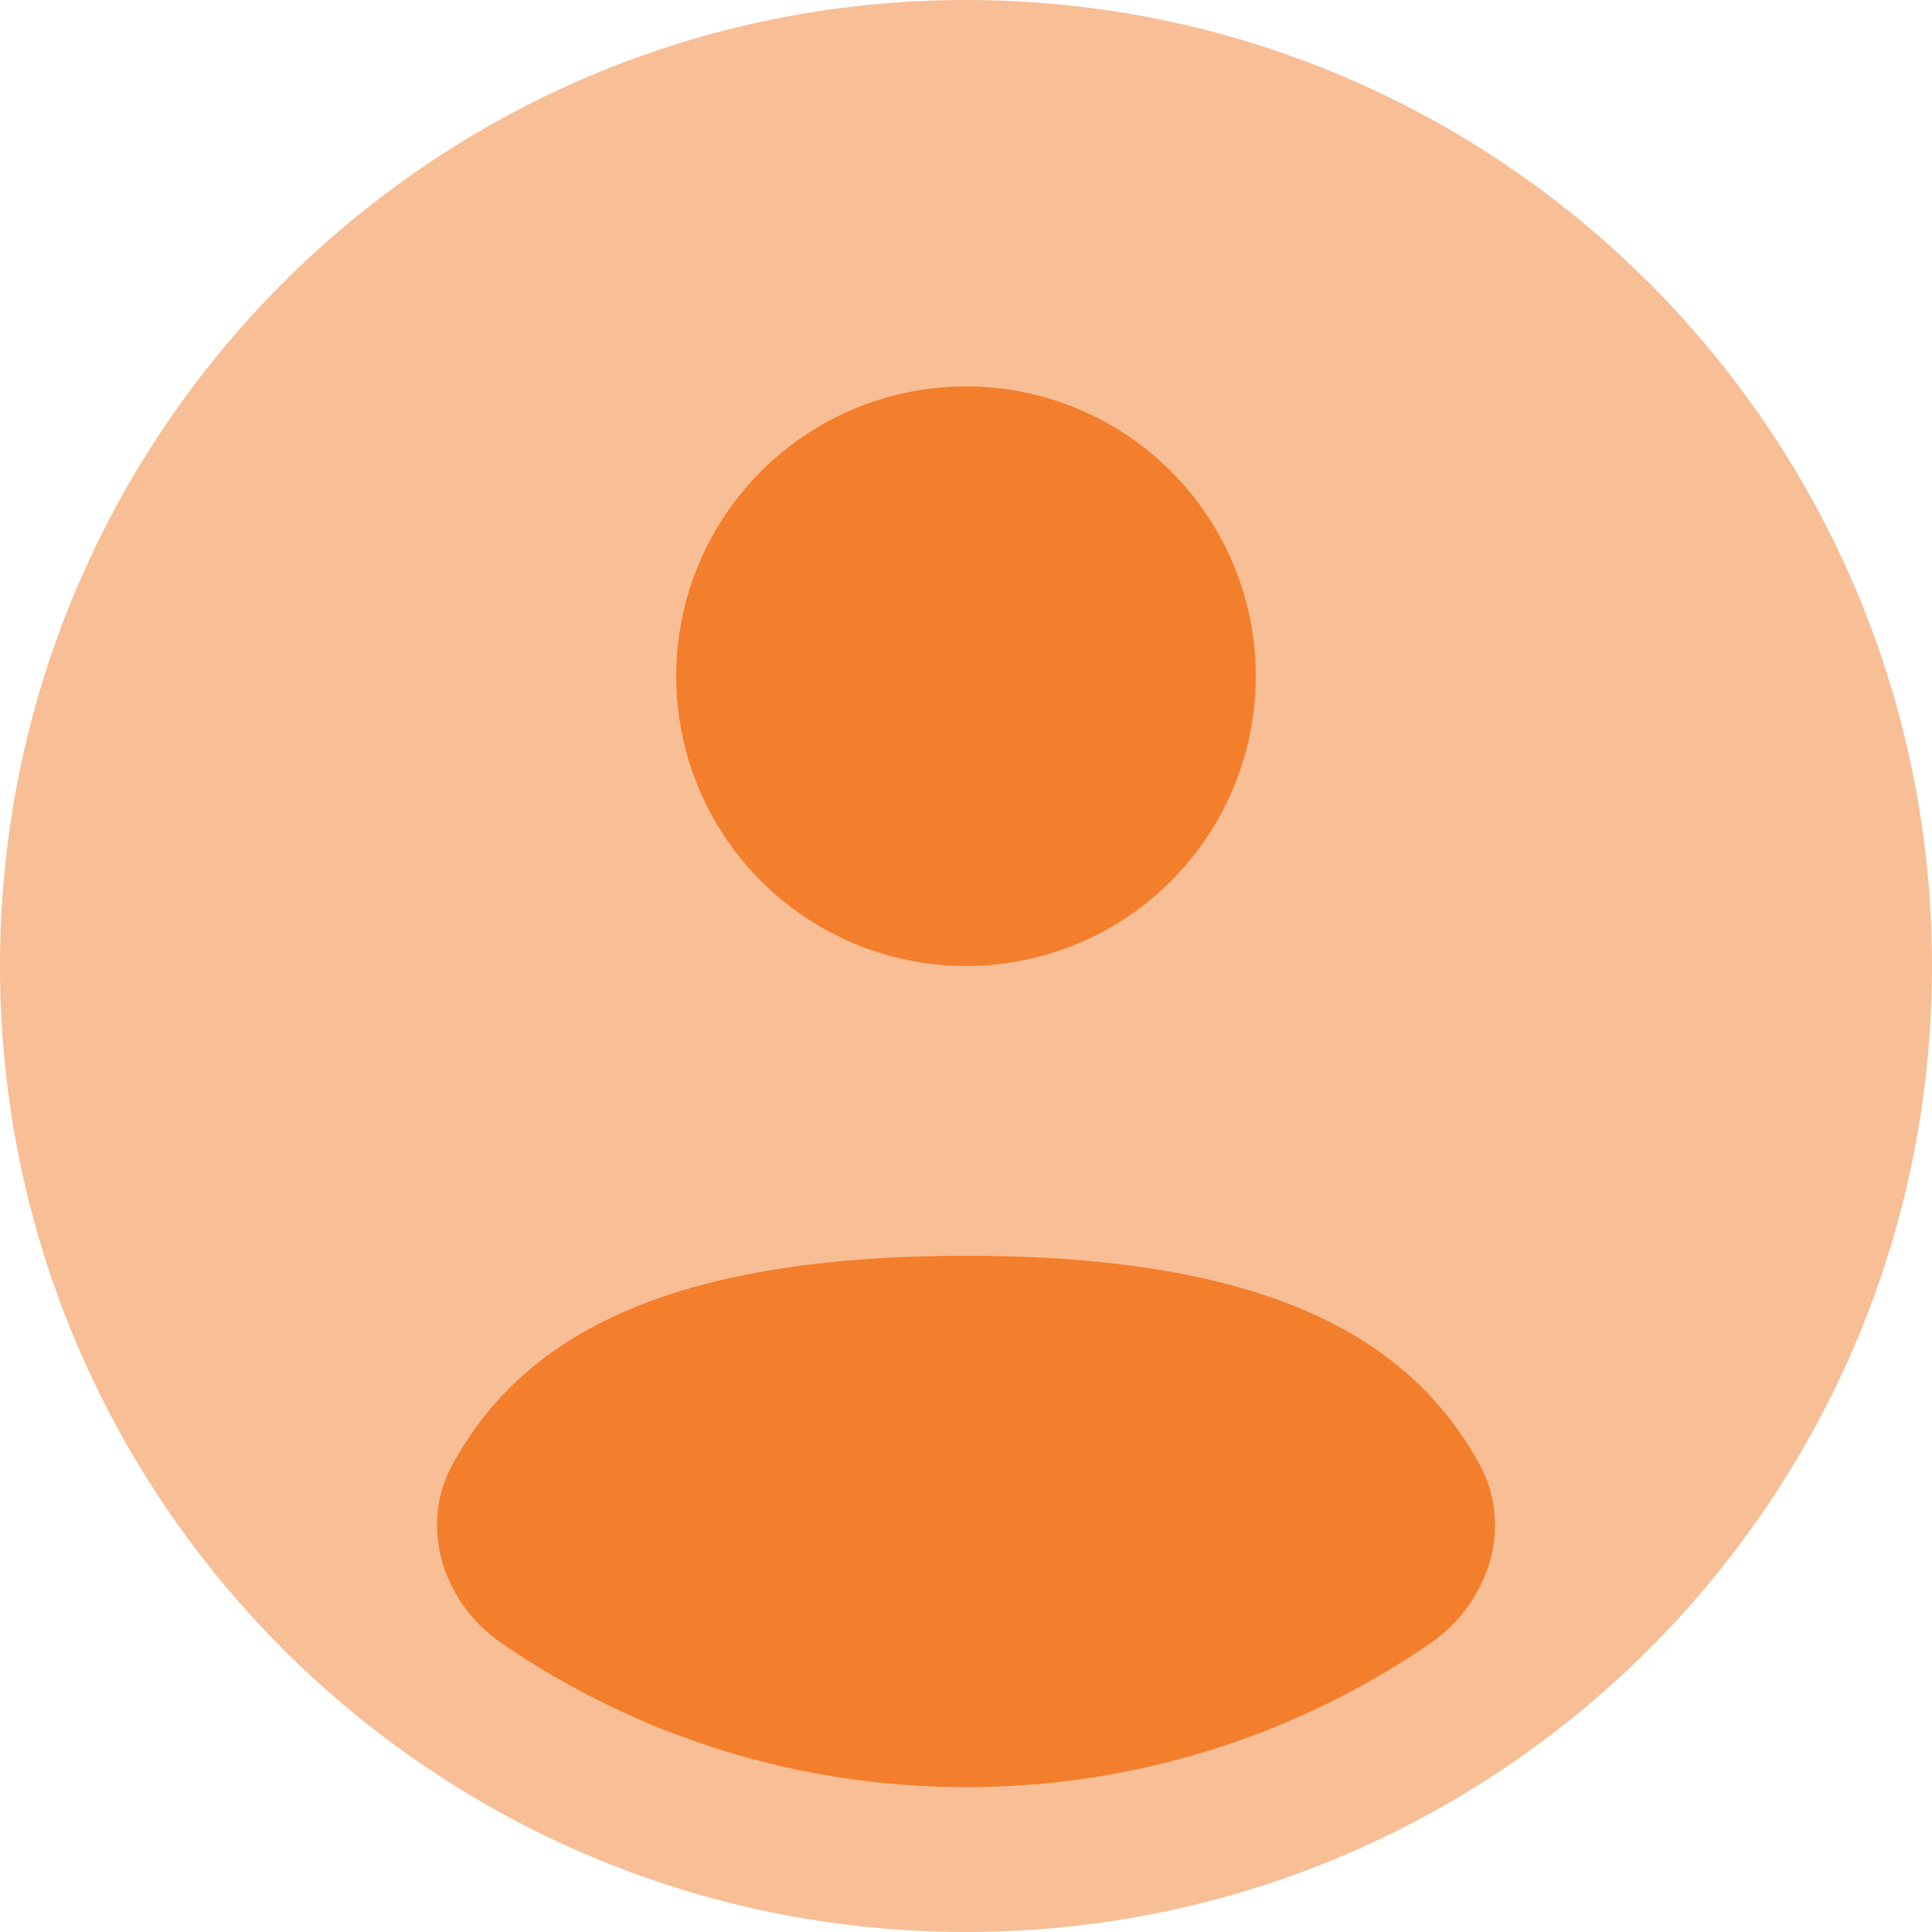
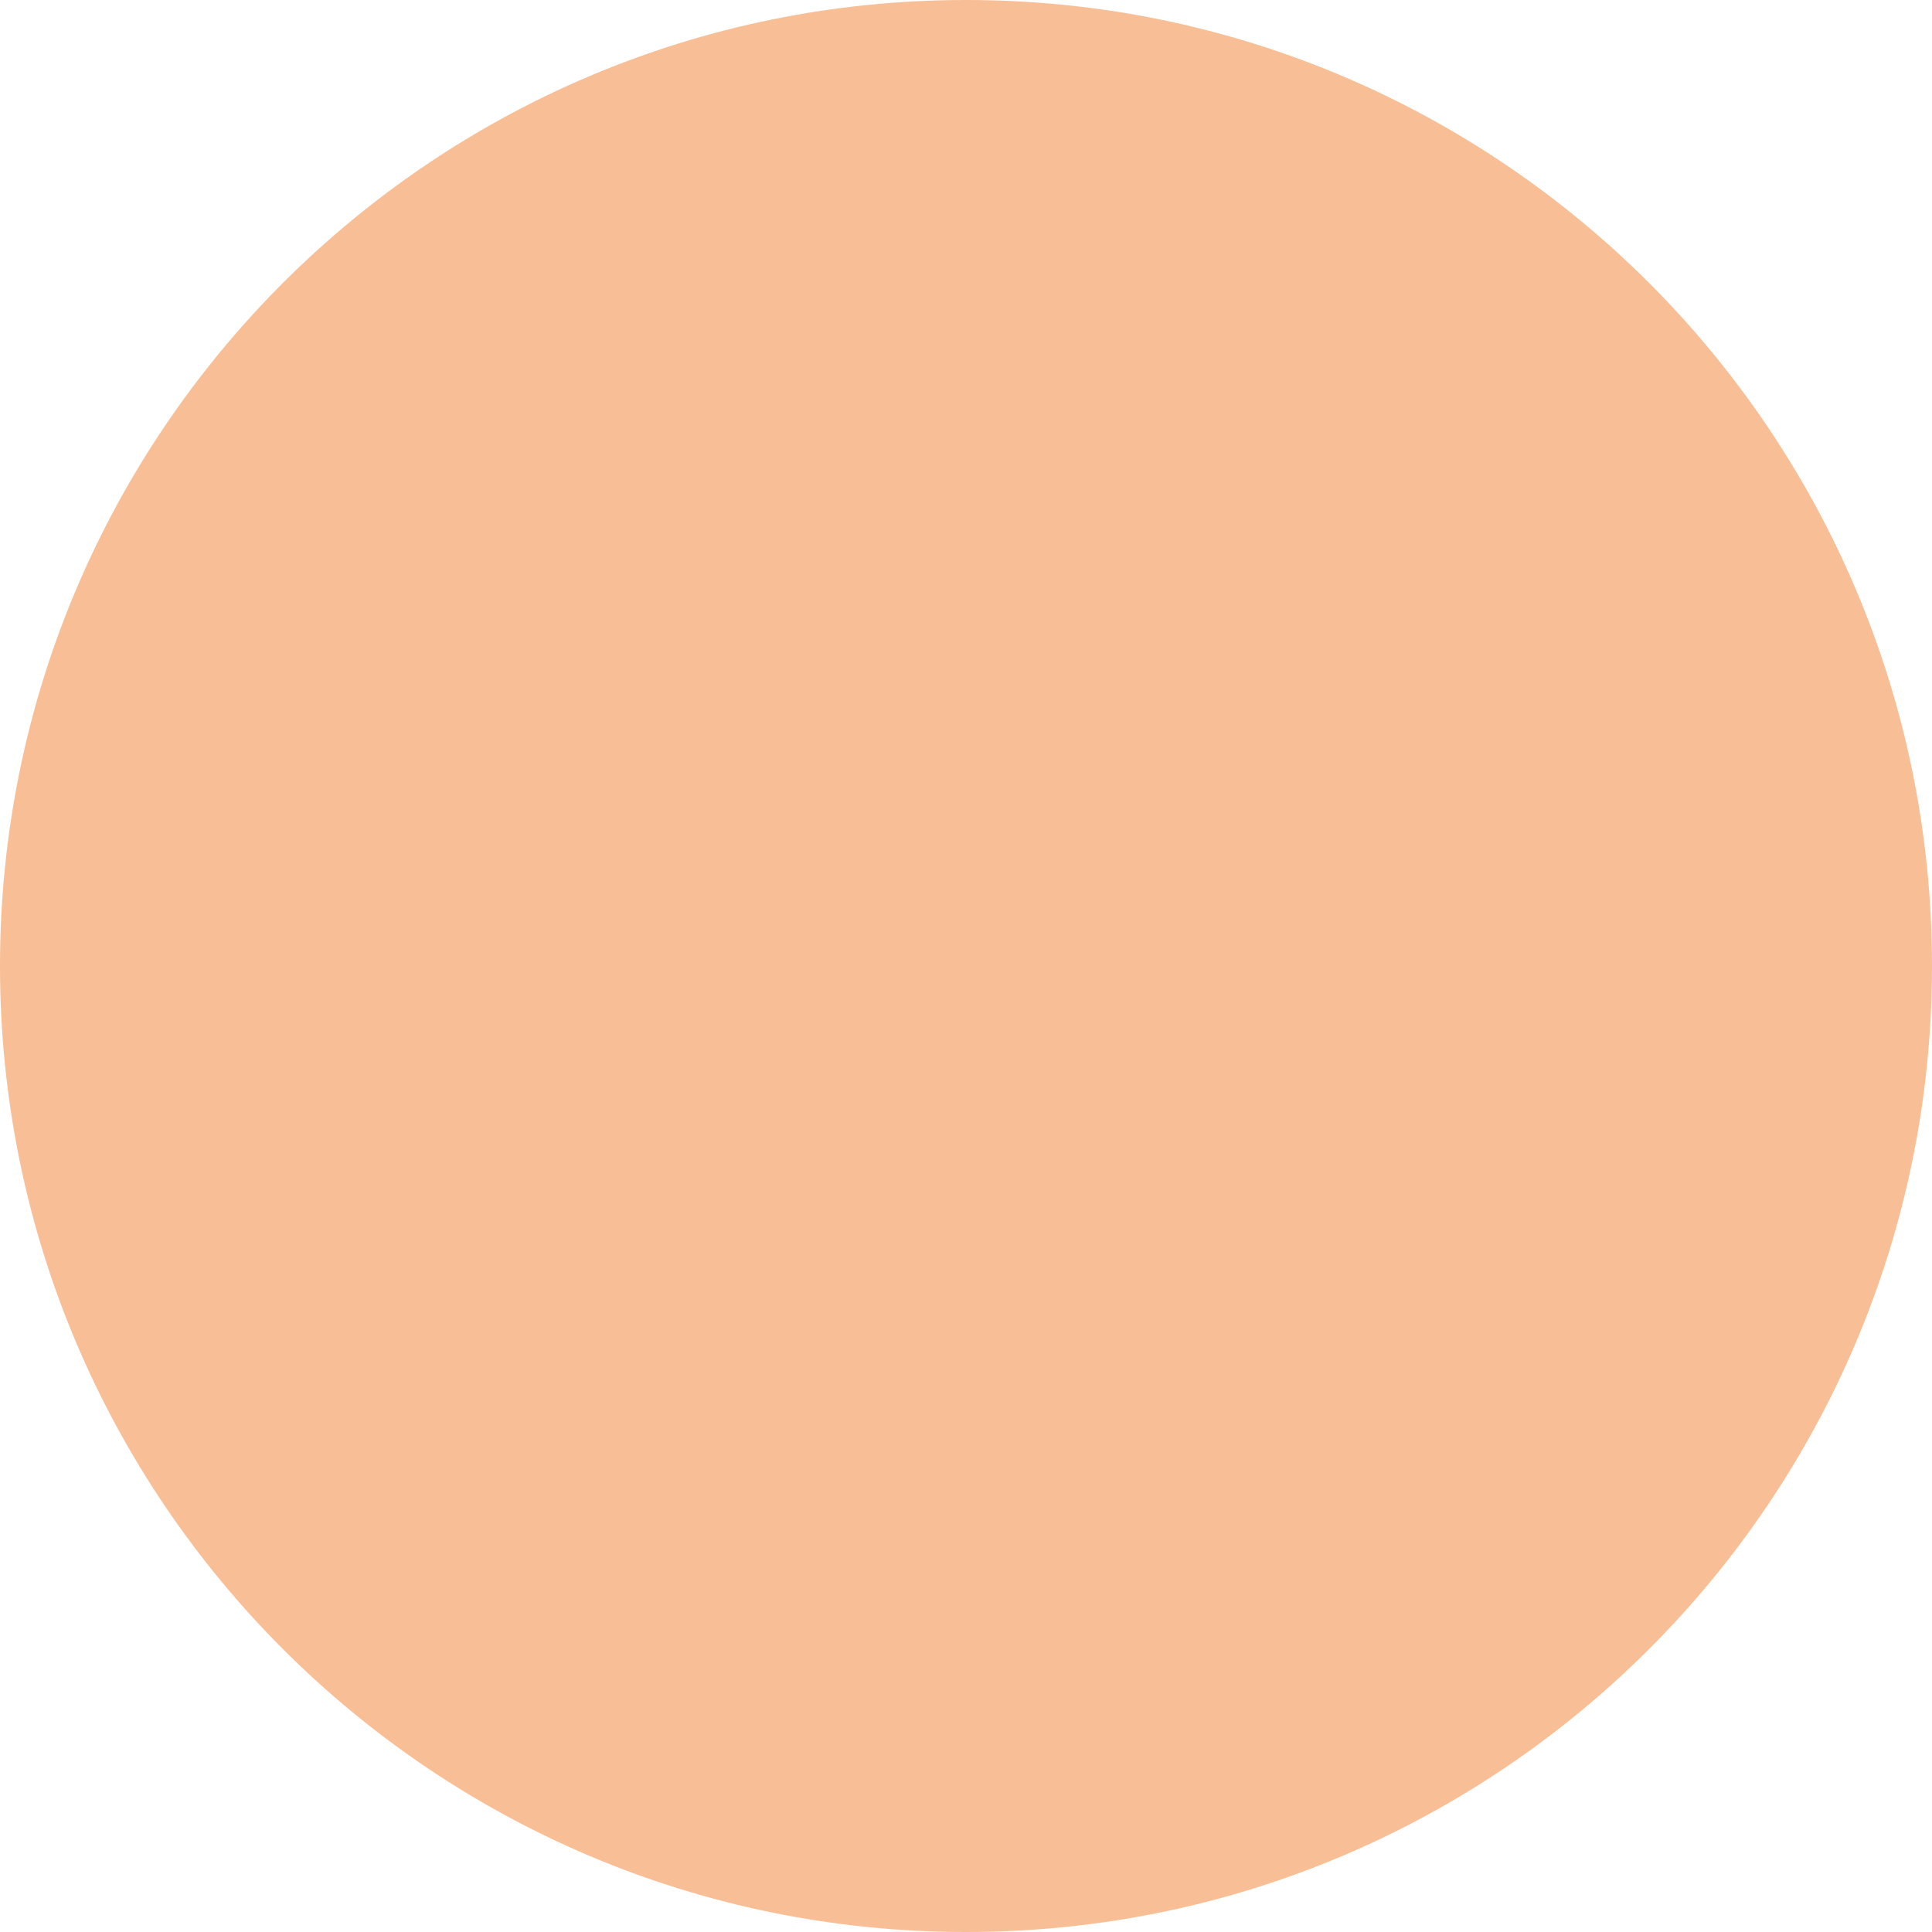
<svg xmlns="http://www.w3.org/2000/svg" width="150" height="150" viewBox="0 0 150 150" fill="none">
  <path opacity="0.5" d="M150 75C150 116.422 116.422 150 75 150C33.578 150 0 116.422 0 75C0 33.578 33.578 0 75 0C116.422 0 150 33.578 150 75Z" fill="#F37E2C" />
-   <path d="M111.052 127.582C100.446 134.876 87.872 138.771 75 138.75C62.128 138.771 49.554 134.876 38.947 127.582C34.417 124.47 32.483 118.545 35.123 113.723C40.575 103.725 51.825 97.5 75 97.5C98.175 97.5 109.425 103.725 114.885 113.723C117.51 118.545 115.582 124.47 111.052 127.582ZM75 75C80.967 75 86.69 72.629 90.91 68.41C95.129 64.19 97.5 58.467 97.5 52.5C97.5 46.533 95.129 40.81 90.91 36.59C86.69 32.37 80.967 30 75 30C69.033 30 63.31 32.37 59.09 36.59C54.87 40.81 52.5 46.533 52.5 52.5C52.5 58.467 54.87 64.19 59.09 68.41C63.31 72.629 69.033 75 75 75Z" fill="#F37E2C" />
</svg>